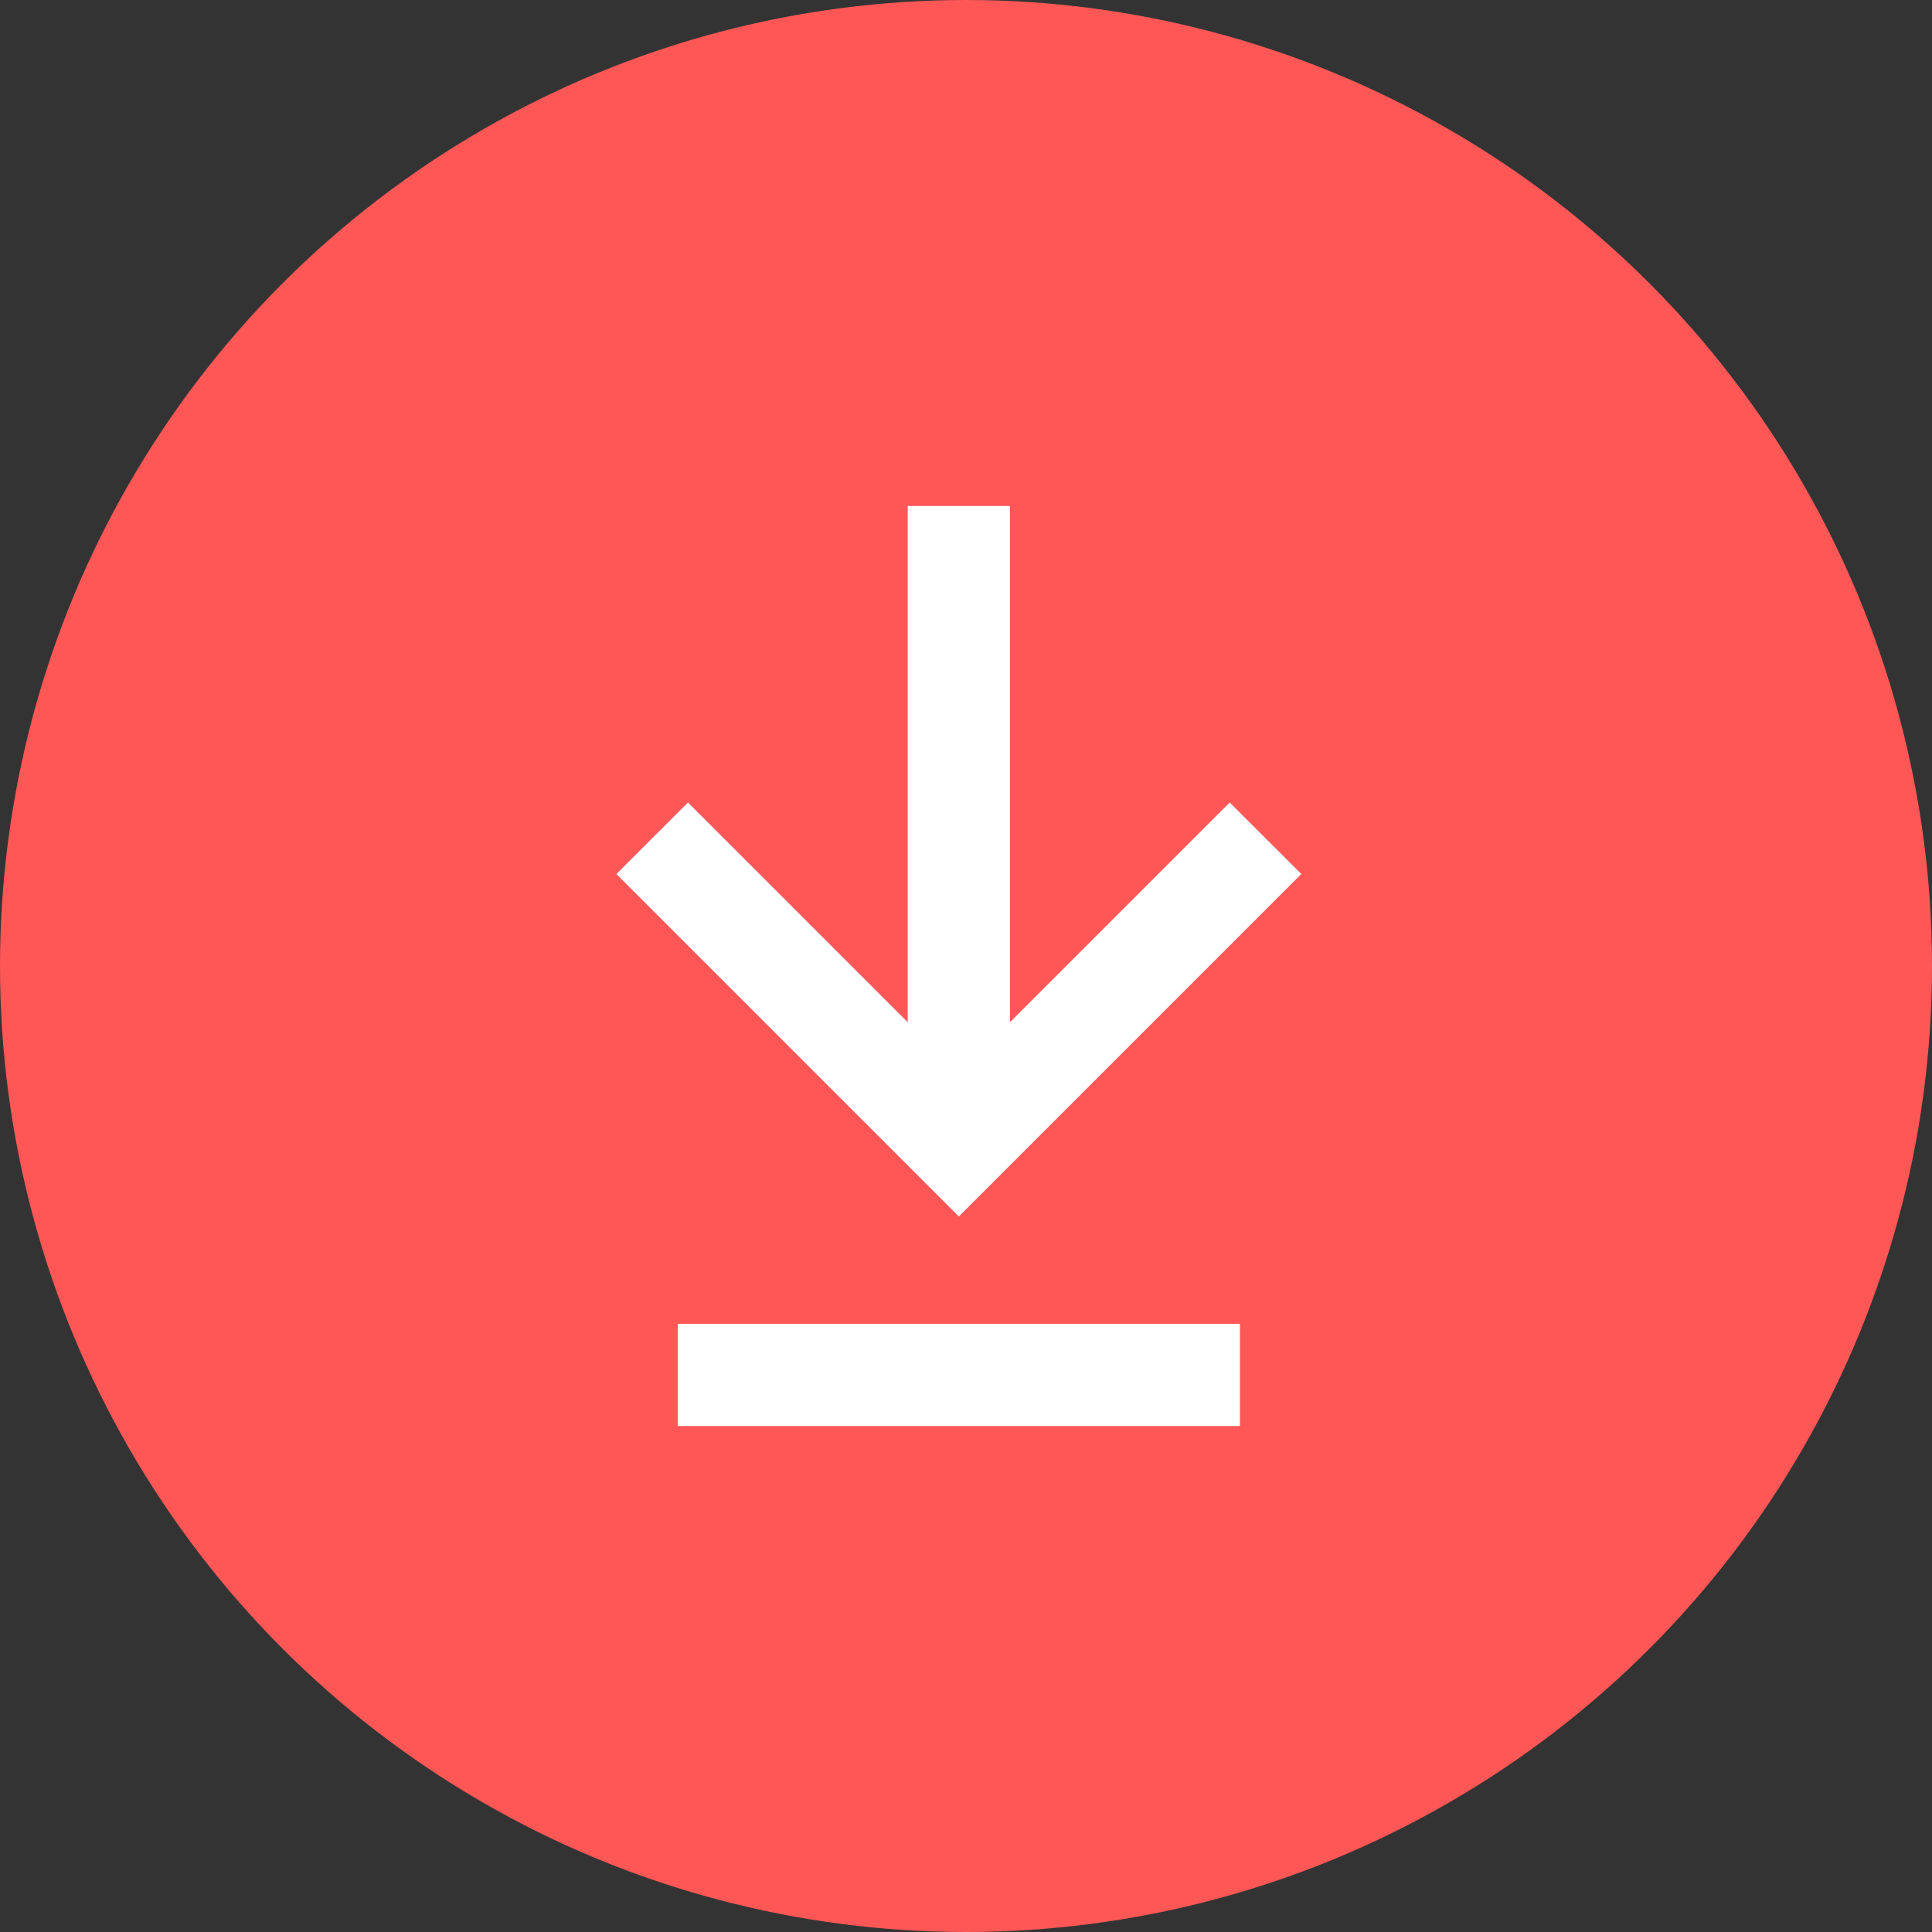
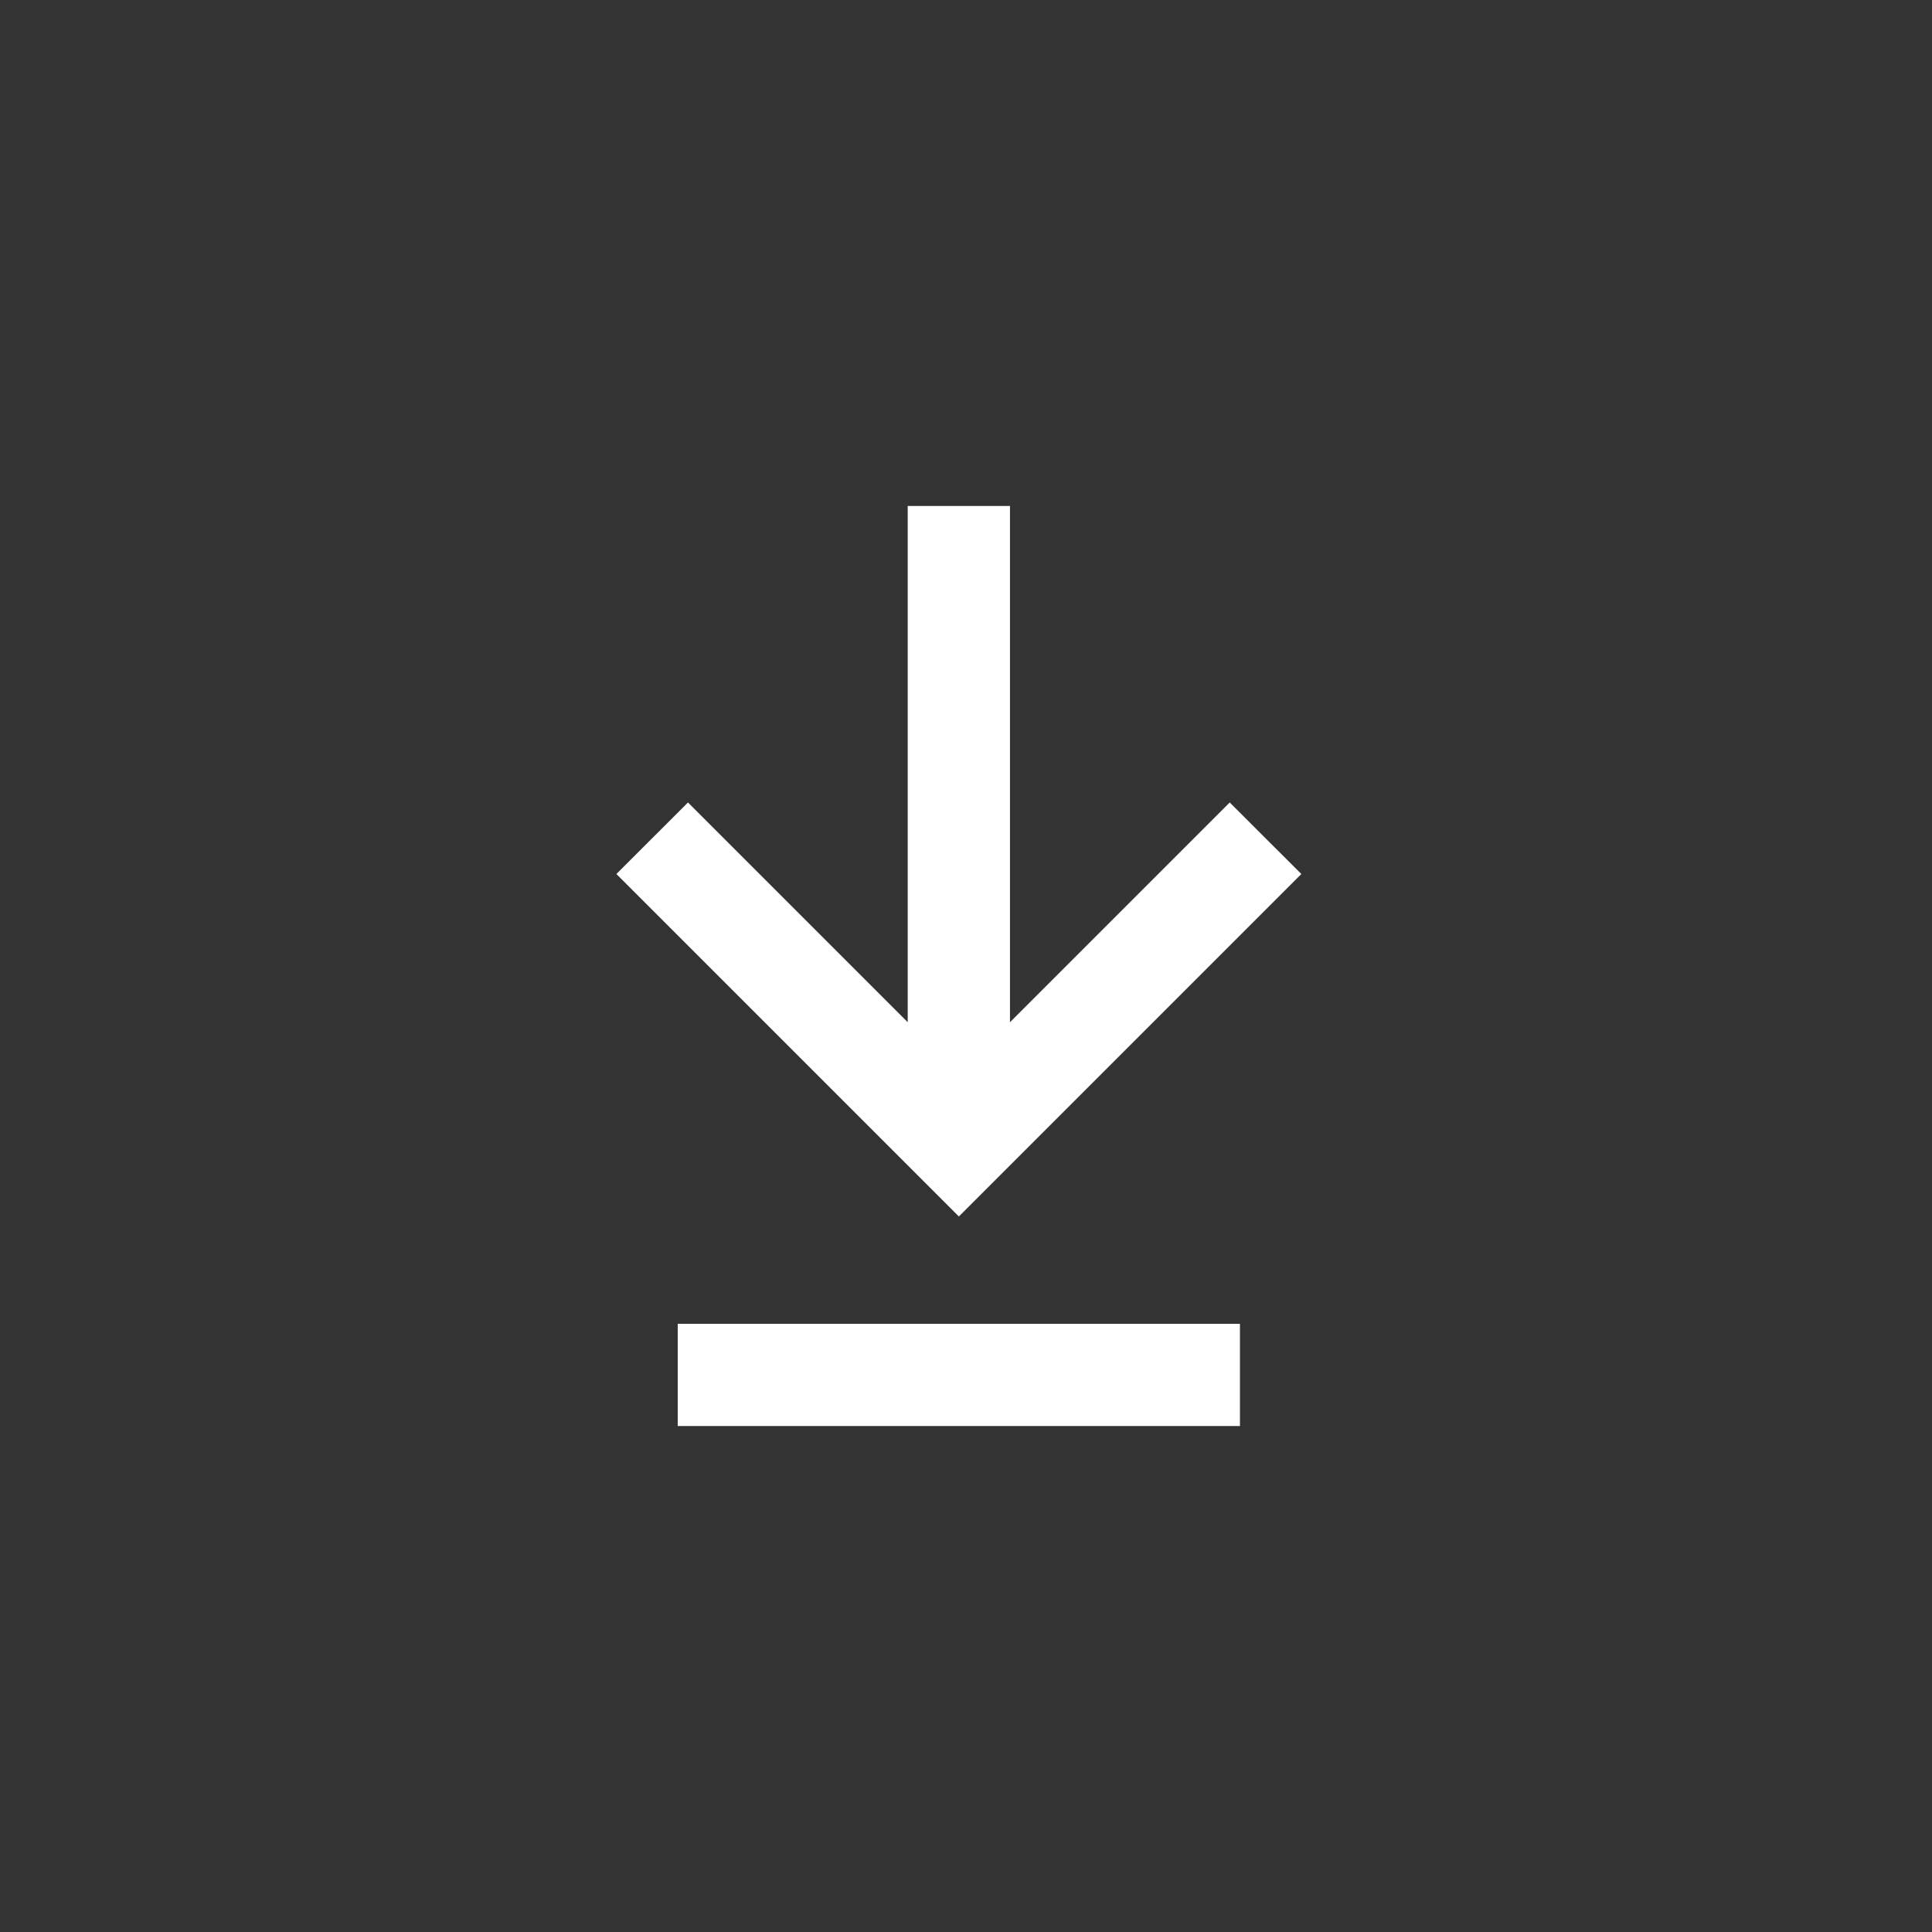
<svg xmlns="http://www.w3.org/2000/svg" width="42" height="42">
  <rect width="100%" height="100%" fill="#333333" stroke="none" />
  <g fill="none" fill-rule="evenodd">
-     <circle fill="#FE5756" cx="21" cy="21" r="21" />
    <path d="M26.955 28.778V31H14.733v-2.222h12.222zM21.956 11v11.222l4.777-4.777L28.29 19l-7.445 7.445L13.4 19l1.556-1.555 4.777 4.777V11h2.223z" fill="#FFF" />
  </g>
</svg>